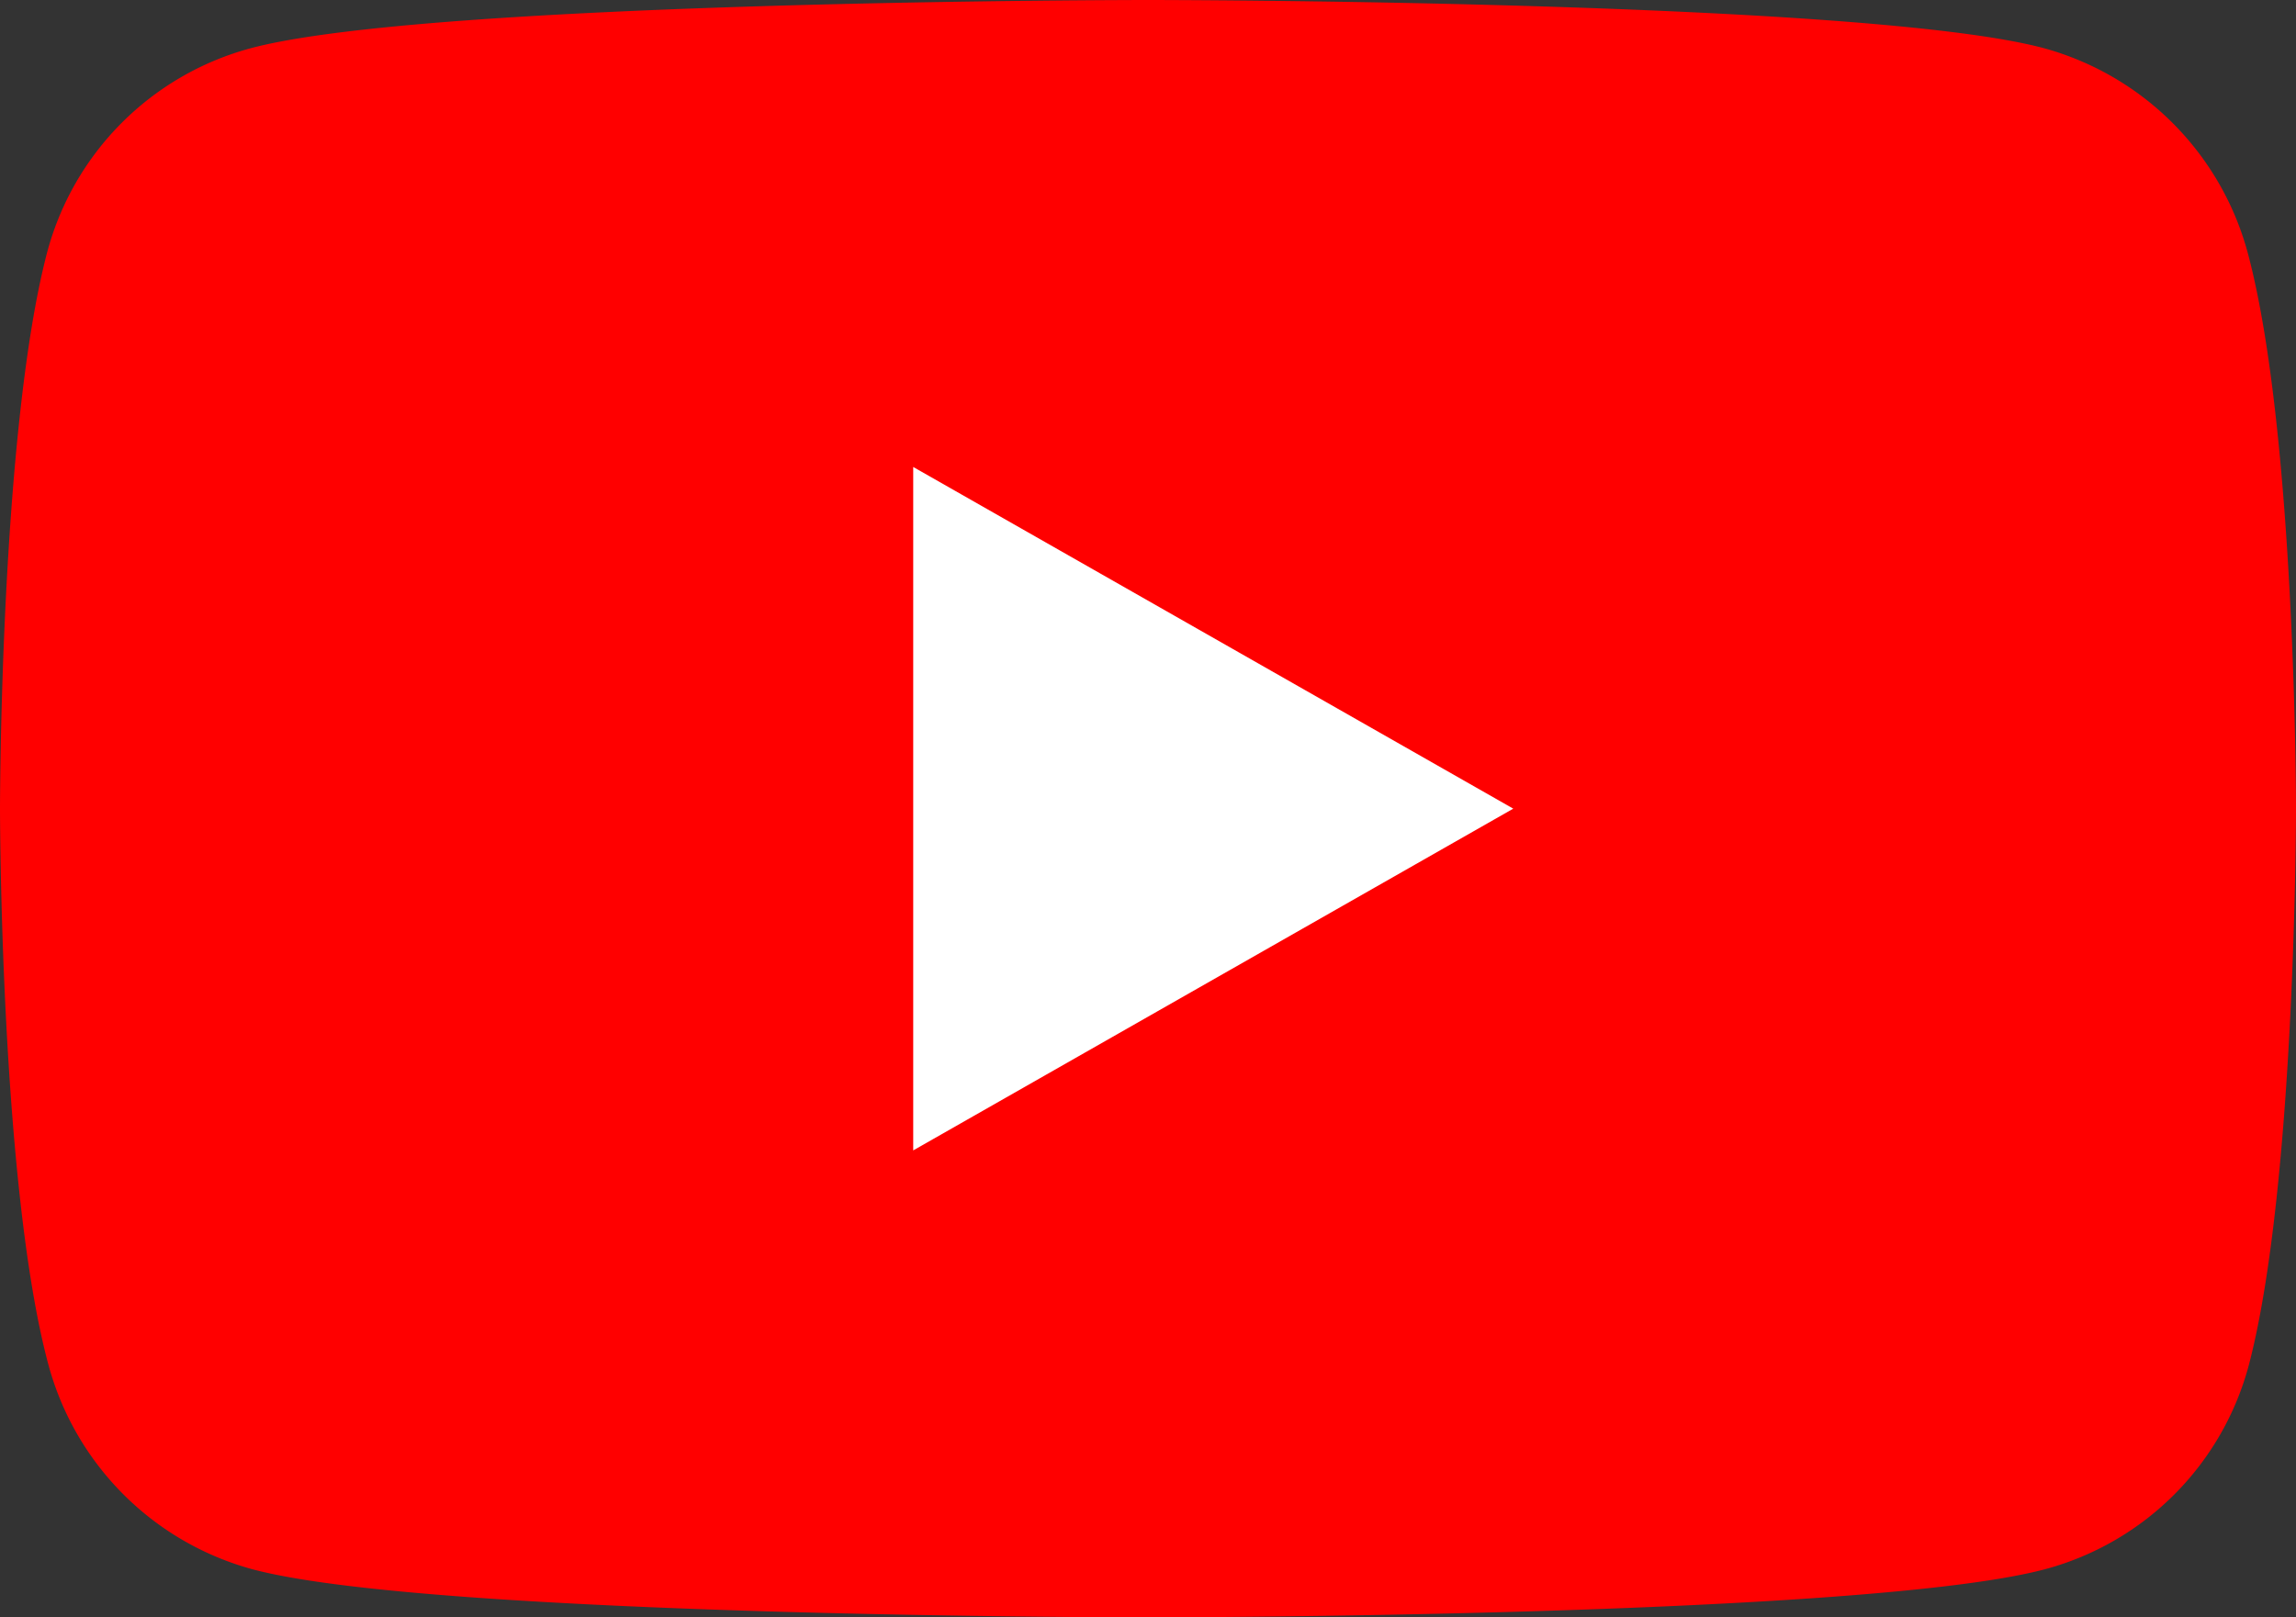
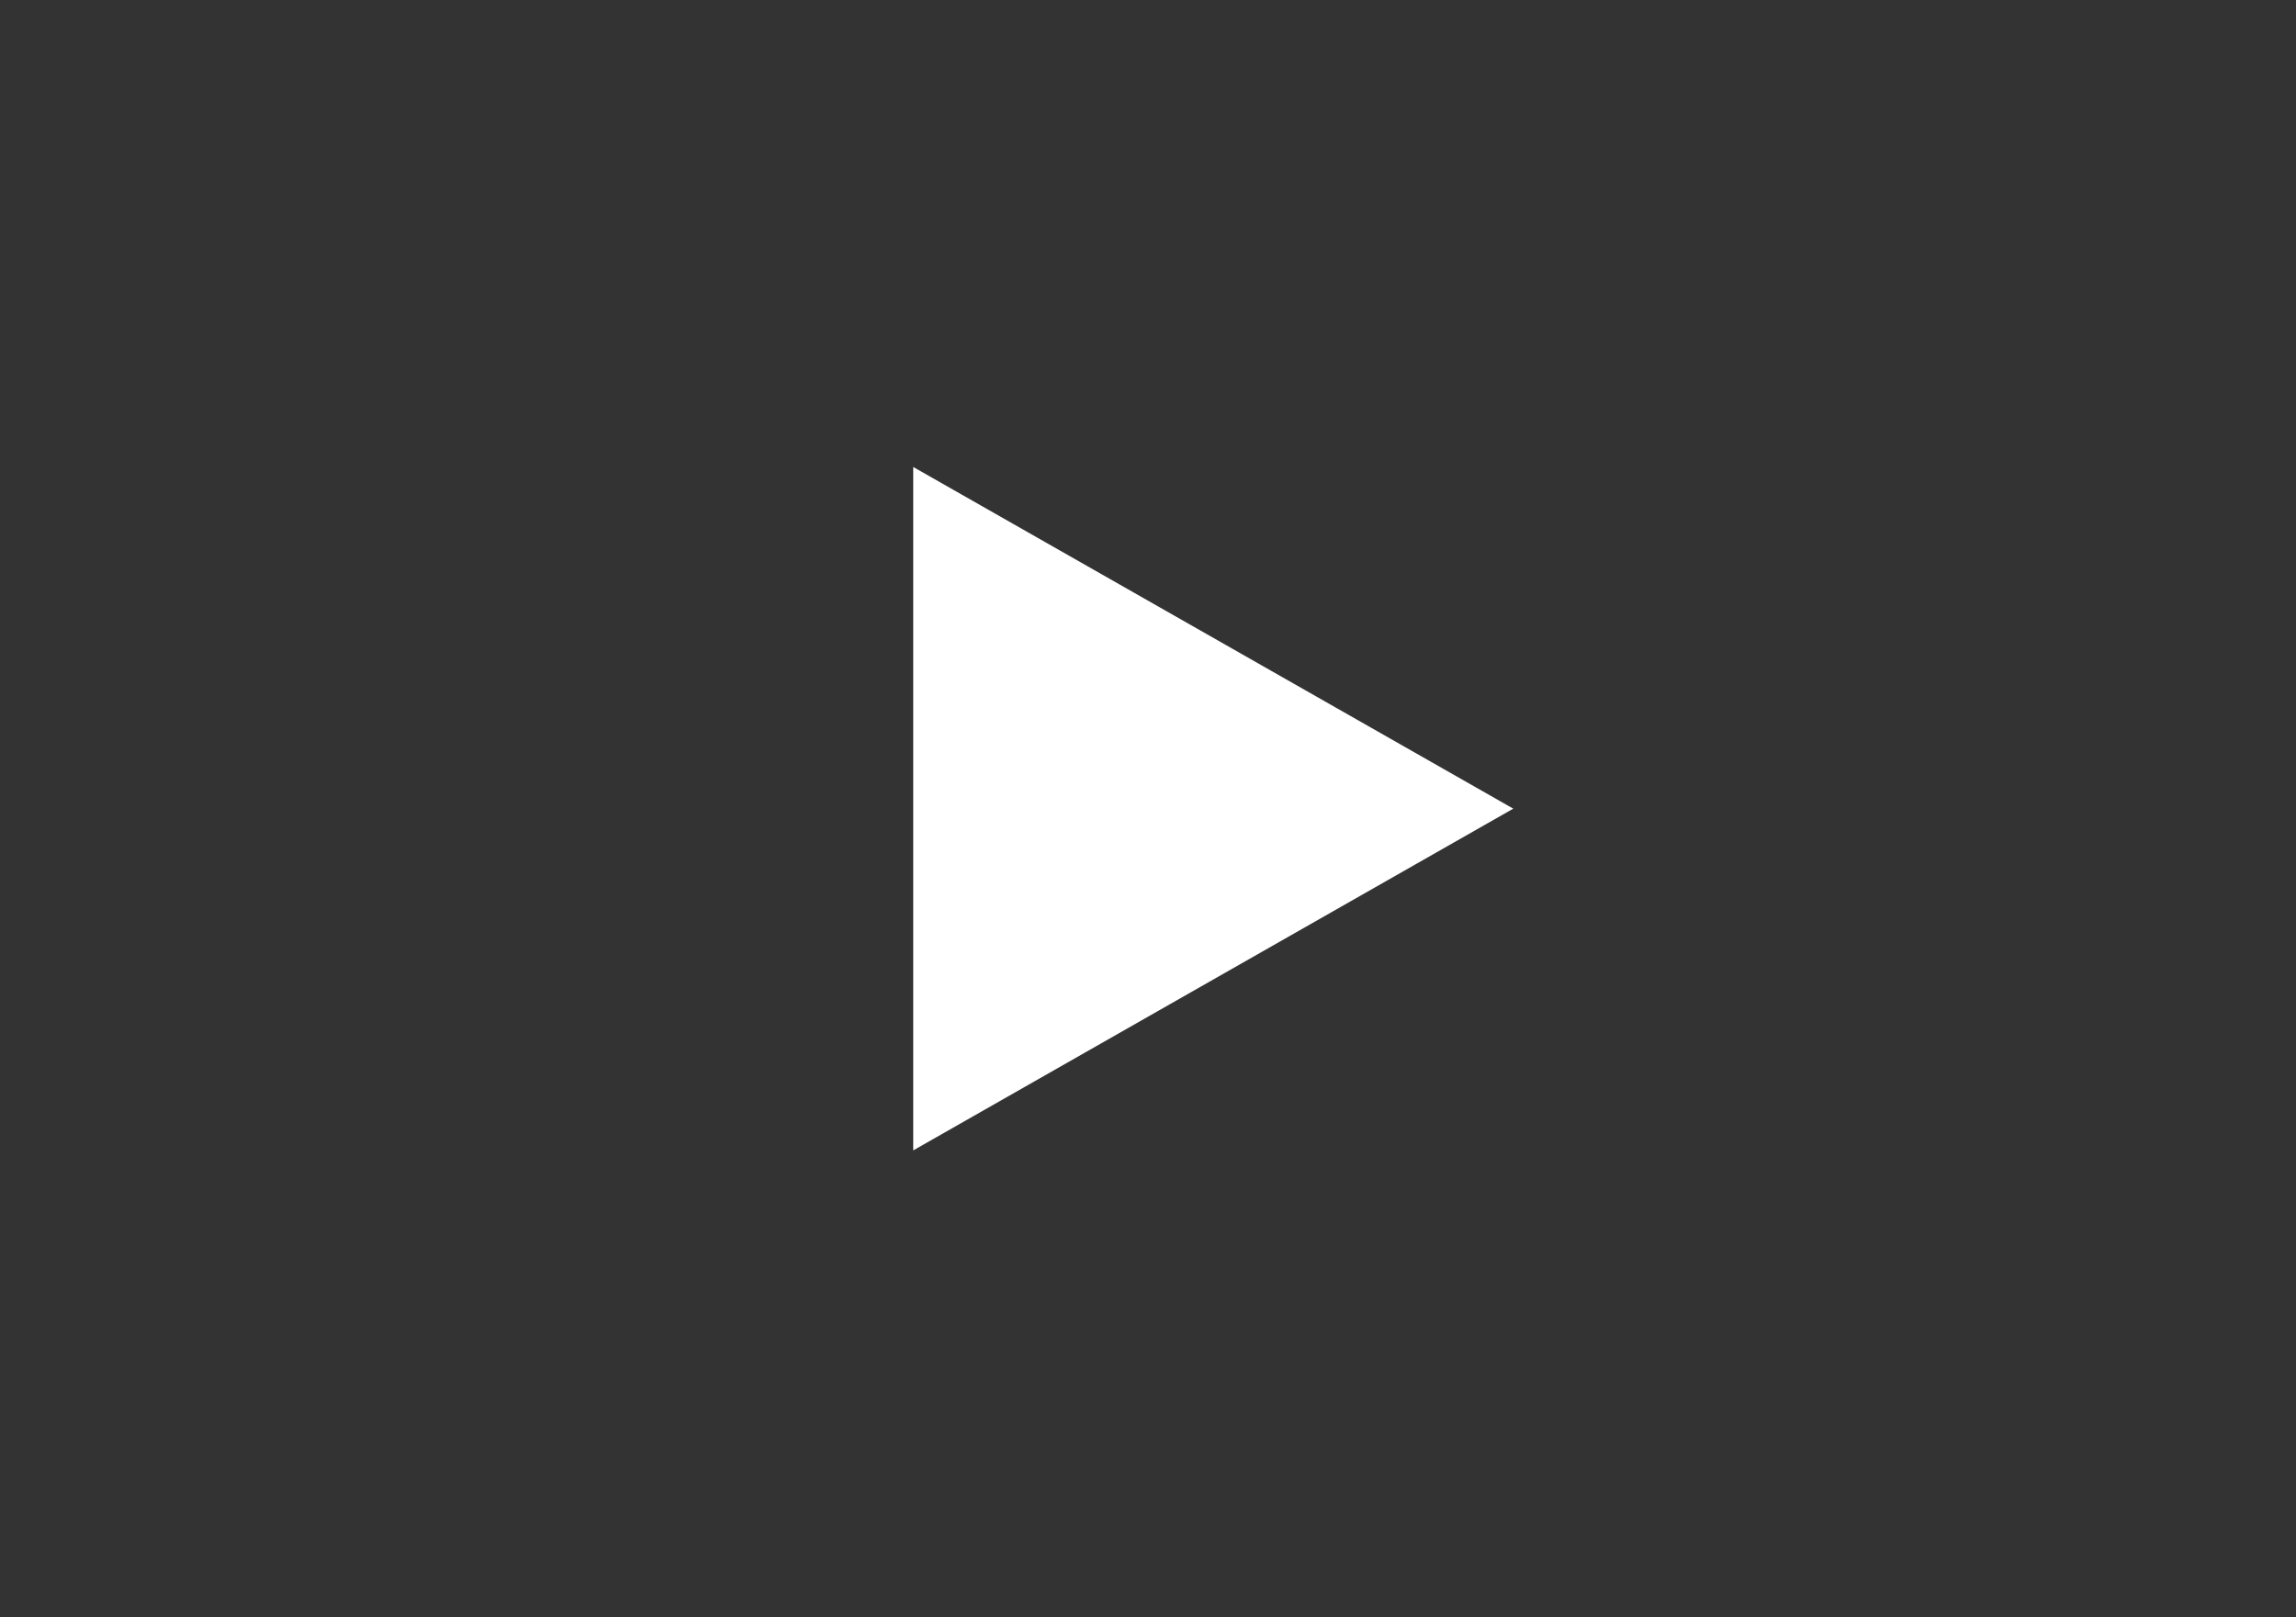
<svg xmlns="http://www.w3.org/2000/svg" viewBox="0 0 293.33 206.67">
  <rect x="0" y="0" width="293.33" height="206.67" fill="#333333" stroke="none" />
  <defs>
    <style>.cls-1{fill:red;}.cls-2{fill:#fff;}</style>
  </defs>
  <g id="レイヤー_2" data-name="レイヤー 2">
    <g id="レイヤー_1-2" data-name="レイヤー 1">
-       <path class="cls-1" d="M287.17,32.33a37.15,37.15,0,0,0-26-26.16C238.33,0,146.67,0,146.67,0S55,0,32,6.17A36.82,36.82,0,0,0,6,32.33c-6,23-6,71-6,71s0,48,6.17,71a37.11,37.11,0,0,0,26,26.17c22.83,6.17,114.5,6.17,114.5,6.17s91.66,0,114.66-6.17a36.82,36.82,0,0,0,26-26.17c6-23,6-71,6-71S293.33,55.33,287.17,32.33Z" />
      <polygon class="cls-2" points="116.67 147 193.33 103.33 116.67 59.67 116.67 147" />
    </g>
  </g>
</svg>